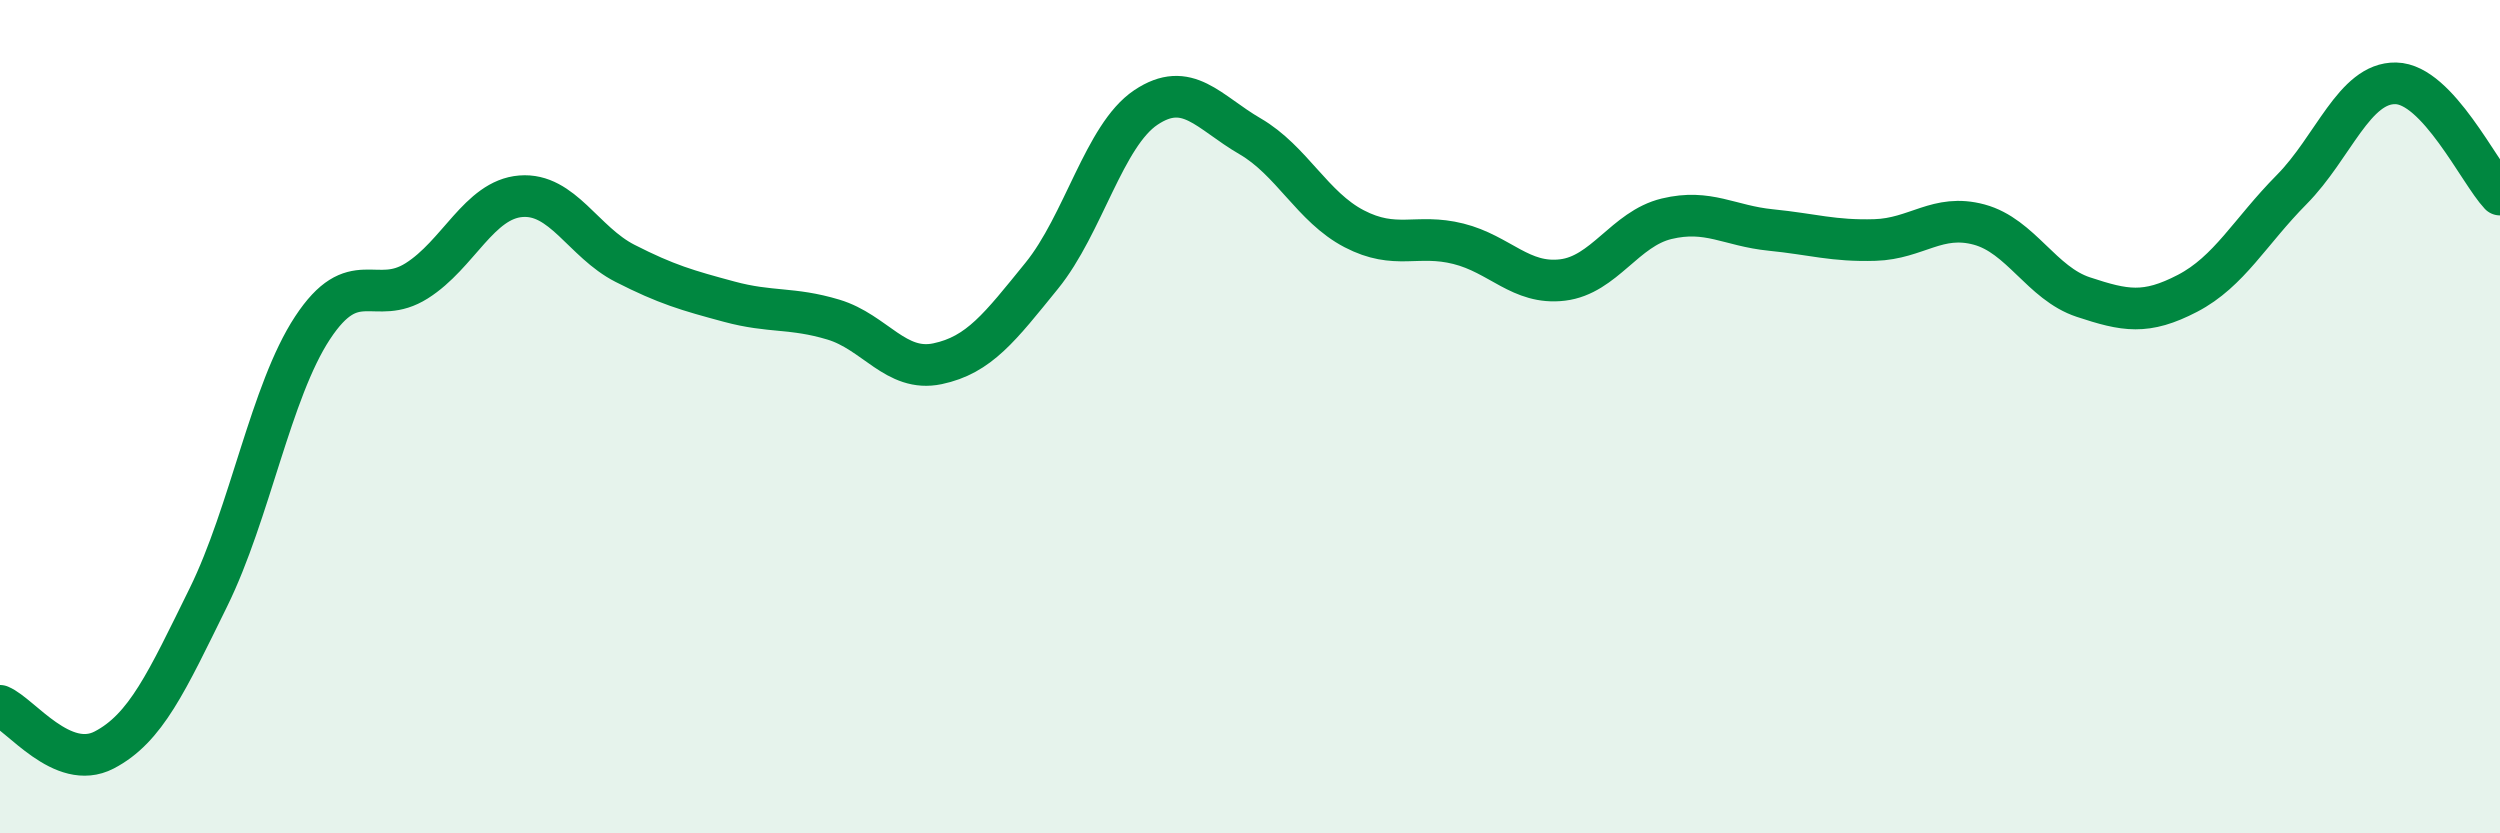
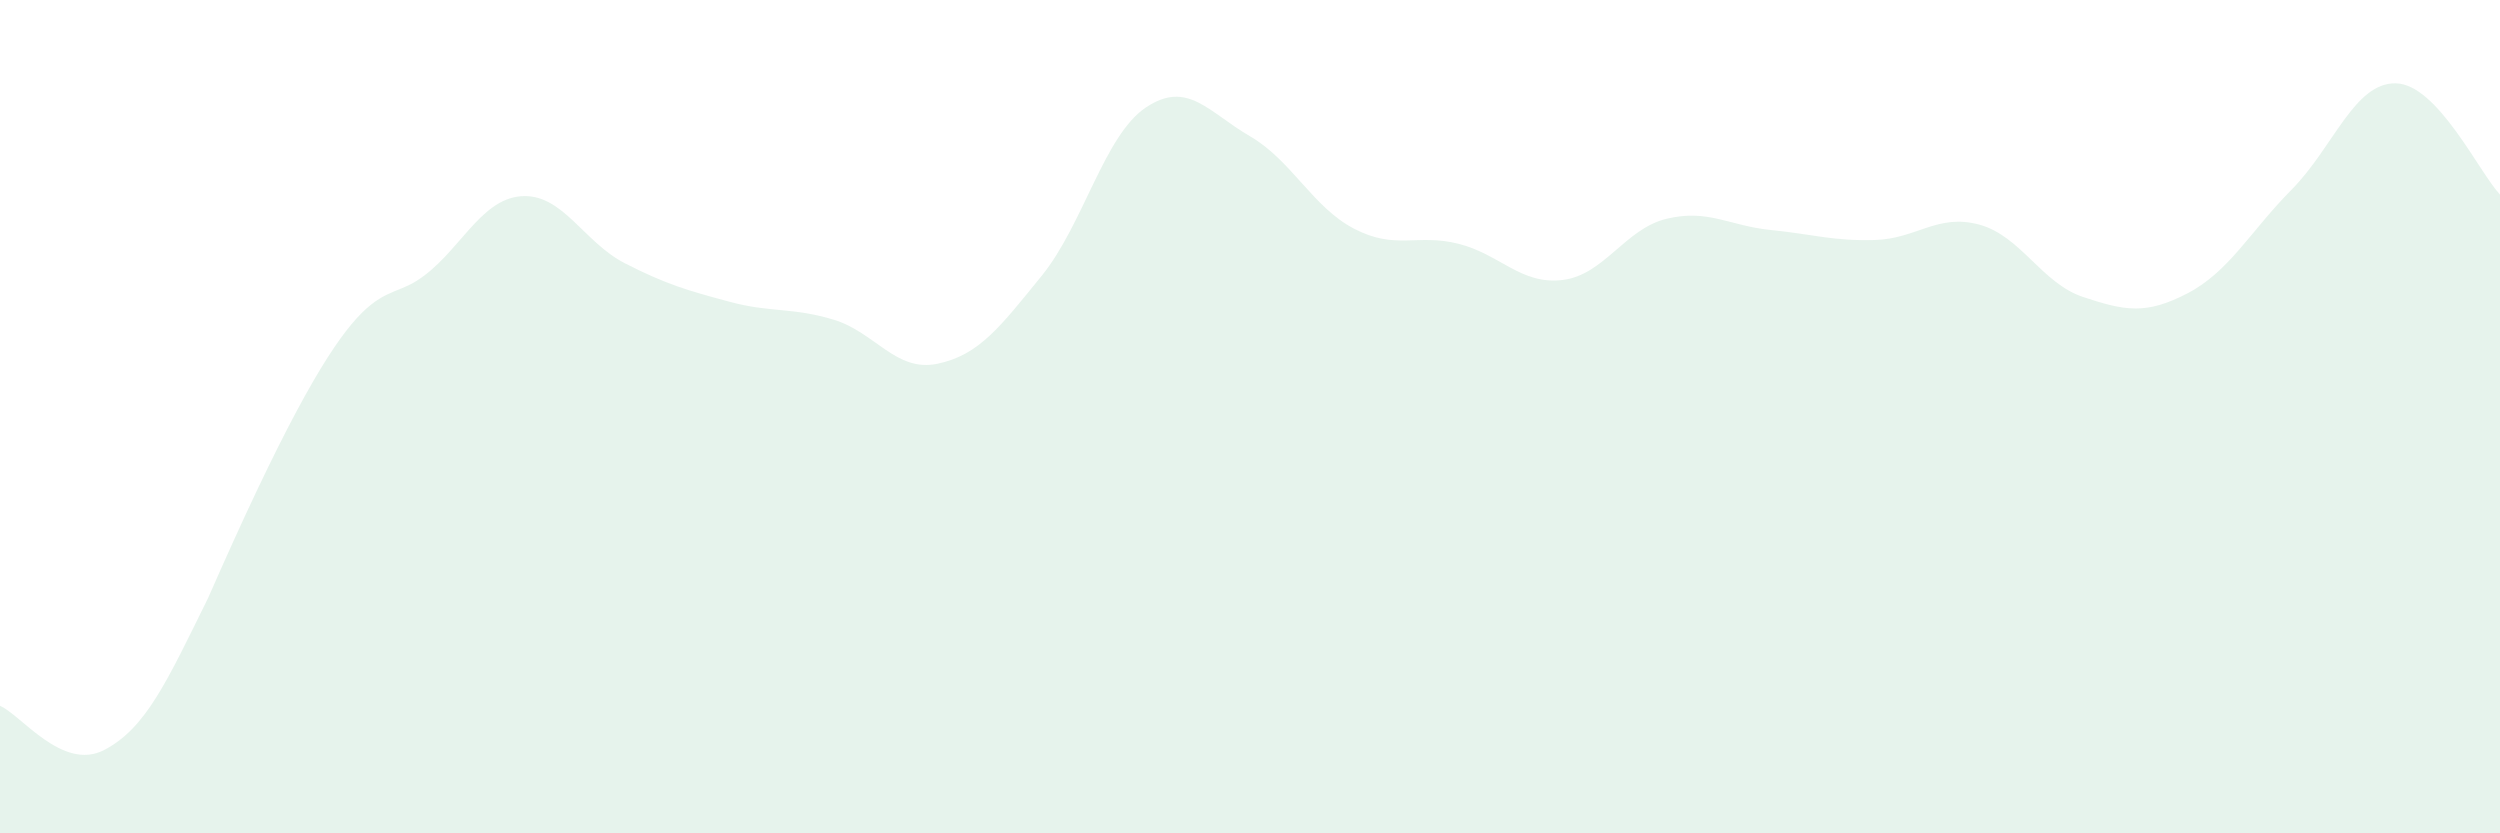
<svg xmlns="http://www.w3.org/2000/svg" width="60" height="20" viewBox="0 0 60 20">
-   <path d="M 0,16.94 C 0.5,17.15 1.5,18.52 2.5,18 C 3.5,17.48 4,16.37 5,14.34 C 6,12.31 6.5,9.39 7.5,7.87 C 8.5,6.35 9,7.37 10,6.74 C 11,6.11 11.5,4.79 12.5,4.71 C 13.5,4.63 14,5.81 15,6.32 C 16,6.83 16.5,6.97 17.5,7.24 C 18.5,7.51 19,7.37 20,7.67 C 21,7.97 21.5,8.94 22.5,8.73 C 23.5,8.52 24,7.85 25,6.62 C 26,5.39 26.5,3.25 27.5,2.58 C 28.5,1.91 29,2.69 30,3.27 C 31,3.85 31.5,4.97 32.5,5.49 C 33.5,6.01 34,5.6 35,5.85 C 36,6.1 36.5,6.84 37.5,6.72 C 38.5,6.6 39,5.49 40,5.25 C 41,5.01 41.5,5.42 42.5,5.52 C 43.5,5.62 44,5.79 45,5.76 C 46,5.73 46.5,5.12 47.5,5.39 C 48.5,5.66 49,6.8 50,7.13 C 51,7.46 51.5,7.56 52.5,7.04 C 53.5,6.52 54,5.56 55,4.55 C 56,3.54 56.5,1.98 57.5,2 C 58.5,2.02 59.5,4.14 60,4.67L60 20L0 20Z" fill="#008740" opacity="0.1" stroke-linecap="round" stroke-linejoin="round" />
-   <path d="M 0,16.94 C 0.5,17.15 1.5,18.52 2.5,18 C 3.5,17.48 4,16.37 5,14.34 C 6,12.31 6.5,9.39 7.5,7.87 C 8.5,6.35 9,7.37 10,6.74 C 11,6.11 11.5,4.79 12.5,4.71 C 13.5,4.63 14,5.81 15,6.32 C 16,6.83 16.5,6.97 17.5,7.24 C 18.5,7.51 19,7.37 20,7.67 C 21,7.97 21.5,8.94 22.5,8.73 C 23.5,8.52 24,7.85 25,6.62 C 26,5.39 26.5,3.25 27.5,2.58 C 28.5,1.91 29,2.69 30,3.27 C 31,3.85 31.5,4.97 32.5,5.49 C 33.5,6.01 34,5.6 35,5.85 C 36,6.1 36.5,6.84 37.5,6.72 C 38.5,6.6 39,5.49 40,5.25 C 41,5.01 41.5,5.42 42.5,5.52 C 43.5,5.62 44,5.79 45,5.76 C 46,5.73 46.5,5.12 47.5,5.39 C 48.5,5.66 49,6.8 50,7.13 C 51,7.46 51.5,7.56 52.5,7.04 C 53.5,6.52 54,5.56 55,4.55 C 56,3.54 56.5,1.98 57.5,2 C 58.5,2.02 59.5,4.14 60,4.67" stroke="#008740" stroke-width="1" fill="none" stroke-linecap="round" stroke-linejoin="round" />
+   <path d="M 0,16.94 C 0.5,17.15 1.5,18.52 2.5,18 C 3.5,17.48 4,16.37 5,14.34 C 8.5,6.35 9,7.37 10,6.74 C 11,6.11 11.5,4.79 12.5,4.71 C 13.5,4.63 14,5.81 15,6.32 C 16,6.83 16.5,6.97 17.5,7.24 C 18.5,7.51 19,7.37 20,7.67 C 21,7.97 21.5,8.94 22.5,8.73 C 23.5,8.52 24,7.85 25,6.62 C 26,5.39 26.5,3.25 27.5,2.58 C 28.5,1.91 29,2.69 30,3.27 C 31,3.85 31.5,4.97 32.5,5.49 C 33.5,6.01 34,5.6 35,5.85 C 36,6.1 36.5,6.84 37.5,6.72 C 38.5,6.6 39,5.49 40,5.25 C 41,5.01 41.5,5.42 42.5,5.52 C 43.5,5.62 44,5.79 45,5.76 C 46,5.73 46.5,5.12 47.5,5.39 C 48.5,5.66 49,6.8 50,7.13 C 51,7.46 51.5,7.56 52.5,7.04 C 53.5,6.52 54,5.56 55,4.55 C 56,3.54 56.5,1.98 57.5,2 C 58.5,2.02 59.5,4.14 60,4.67L60 20L0 20Z" fill="#008740" opacity="0.1" stroke-linecap="round" stroke-linejoin="round" />
</svg>